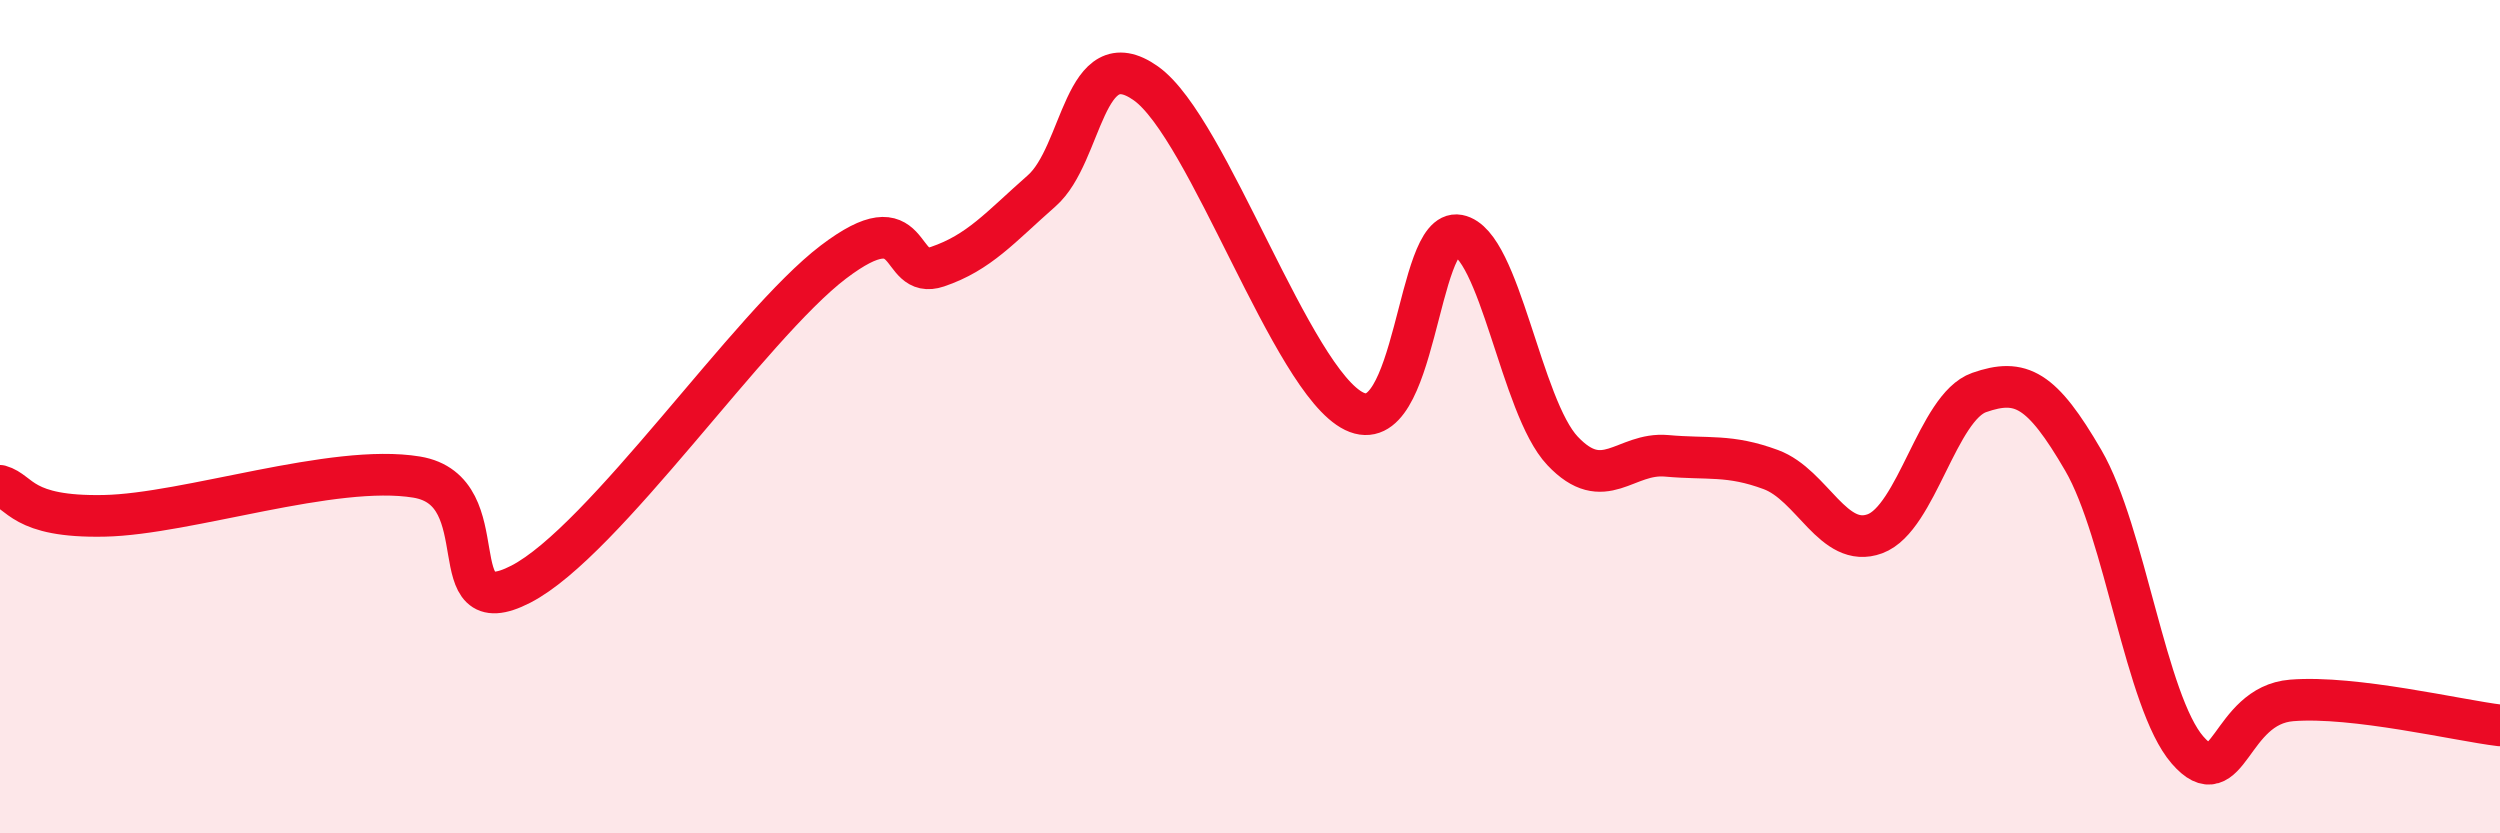
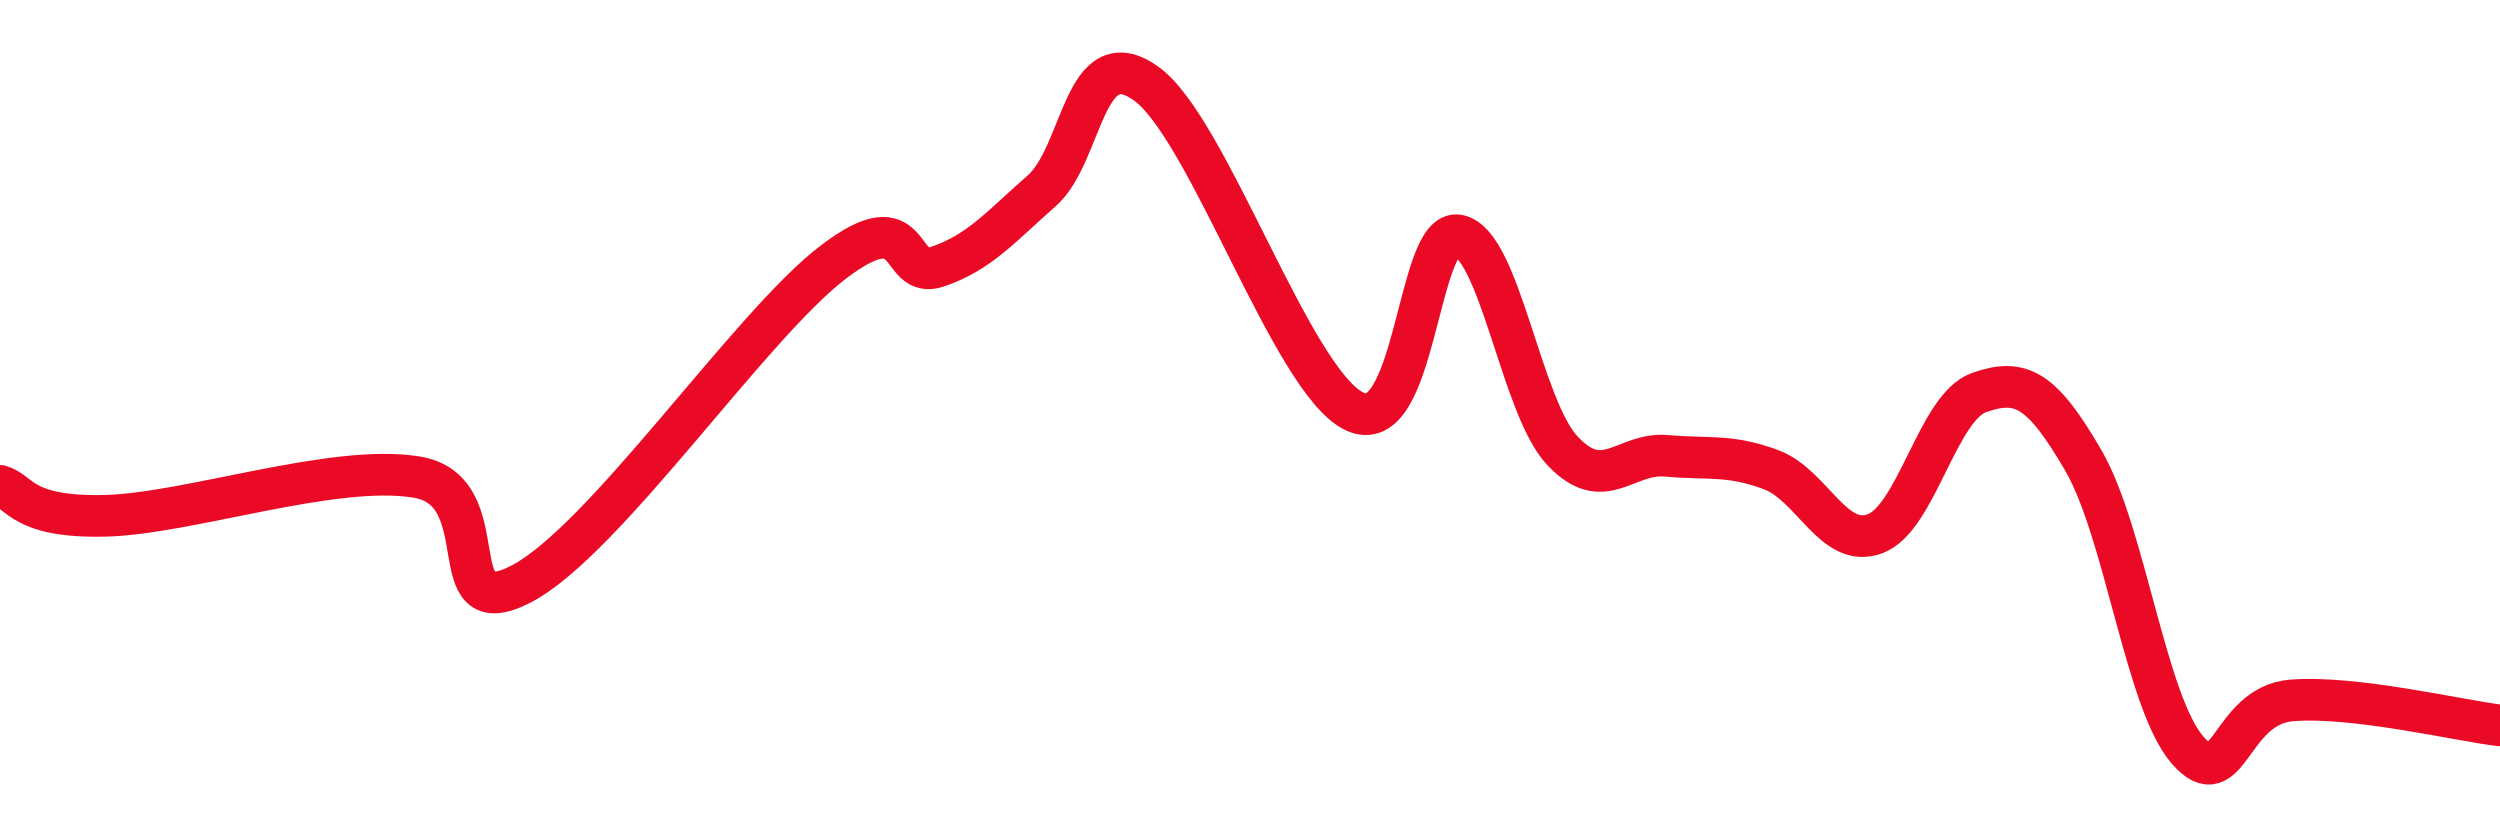
<svg xmlns="http://www.w3.org/2000/svg" width="60" height="20" viewBox="0 0 60 20">
-   <path d="M 0,11.66 C 0.5,11.8 0.5,12.42 2.5,12.38 C 4.5,12.34 8,11.12 10,11.45 C 12,11.78 10.5,15.05 12.5,14.02 C 14.5,12.99 18,7.81 20,6.29 C 22,4.77 21.5,6.74 22.5,6.4 C 23.5,6.06 24,5.46 25,4.58 C 26,3.7 26,0.94 27.5,2 C 29,3.06 31,9.14 32.5,9.87 C 34,10.6 34,5.46 35,5.65 C 36,5.84 36.5,9.76 37.5,10.82 C 38.5,11.88 39,10.85 40,10.94 C 41,11.03 41.5,10.9 42.5,11.27 C 43.5,11.64 44,13.18 45,12.81 C 46,12.44 46.5,9.77 47.5,9.42 C 48.5,9.07 49,9.33 50,11.05 C 51,12.77 51.5,16.85 52.5,18 C 53.5,19.15 53.5,16.93 55,16.81 C 56.5,16.69 59,17.29 60,17.41L60 20L0 20Z" fill="#EB0A25" opacity="0.1" stroke-linecap="round" stroke-linejoin="round" />
  <path d="M 0,11.66 C 0.5,11.8 0.5,12.42 2.5,12.38 C 4.5,12.34 8,11.12 10,11.45 C 12,11.78 10.5,15.05 12.5,14.02 C 14.5,12.99 18,7.81 20,6.29 C 22,4.77 21.5,6.74 22.5,6.4 C 23.5,6.06 24,5.46 25,4.58 C 26,3.7 26,0.94 27.5,2 C 29,3.06 31,9.14 32.5,9.87 C 34,10.6 34,5.46 35,5.65 C 36,5.84 36.5,9.76 37.5,10.82 C 38.5,11.88 39,10.85 40,10.94 C 41,11.03 41.5,10.9 42.5,11.27 C 43.5,11.64 44,13.18 45,12.81 C 46,12.44 46.5,9.77 47.5,9.42 C 48.5,9.07 49,9.33 50,11.05 C 51,12.77 51.5,16.85 52.5,18 C 53.5,19.15 53.5,16.93 55,16.81 C 56.5,16.69 59,17.29 60,17.41" stroke="#EB0A25" stroke-width="1" fill="none" stroke-linecap="round" stroke-linejoin="round" />
</svg>